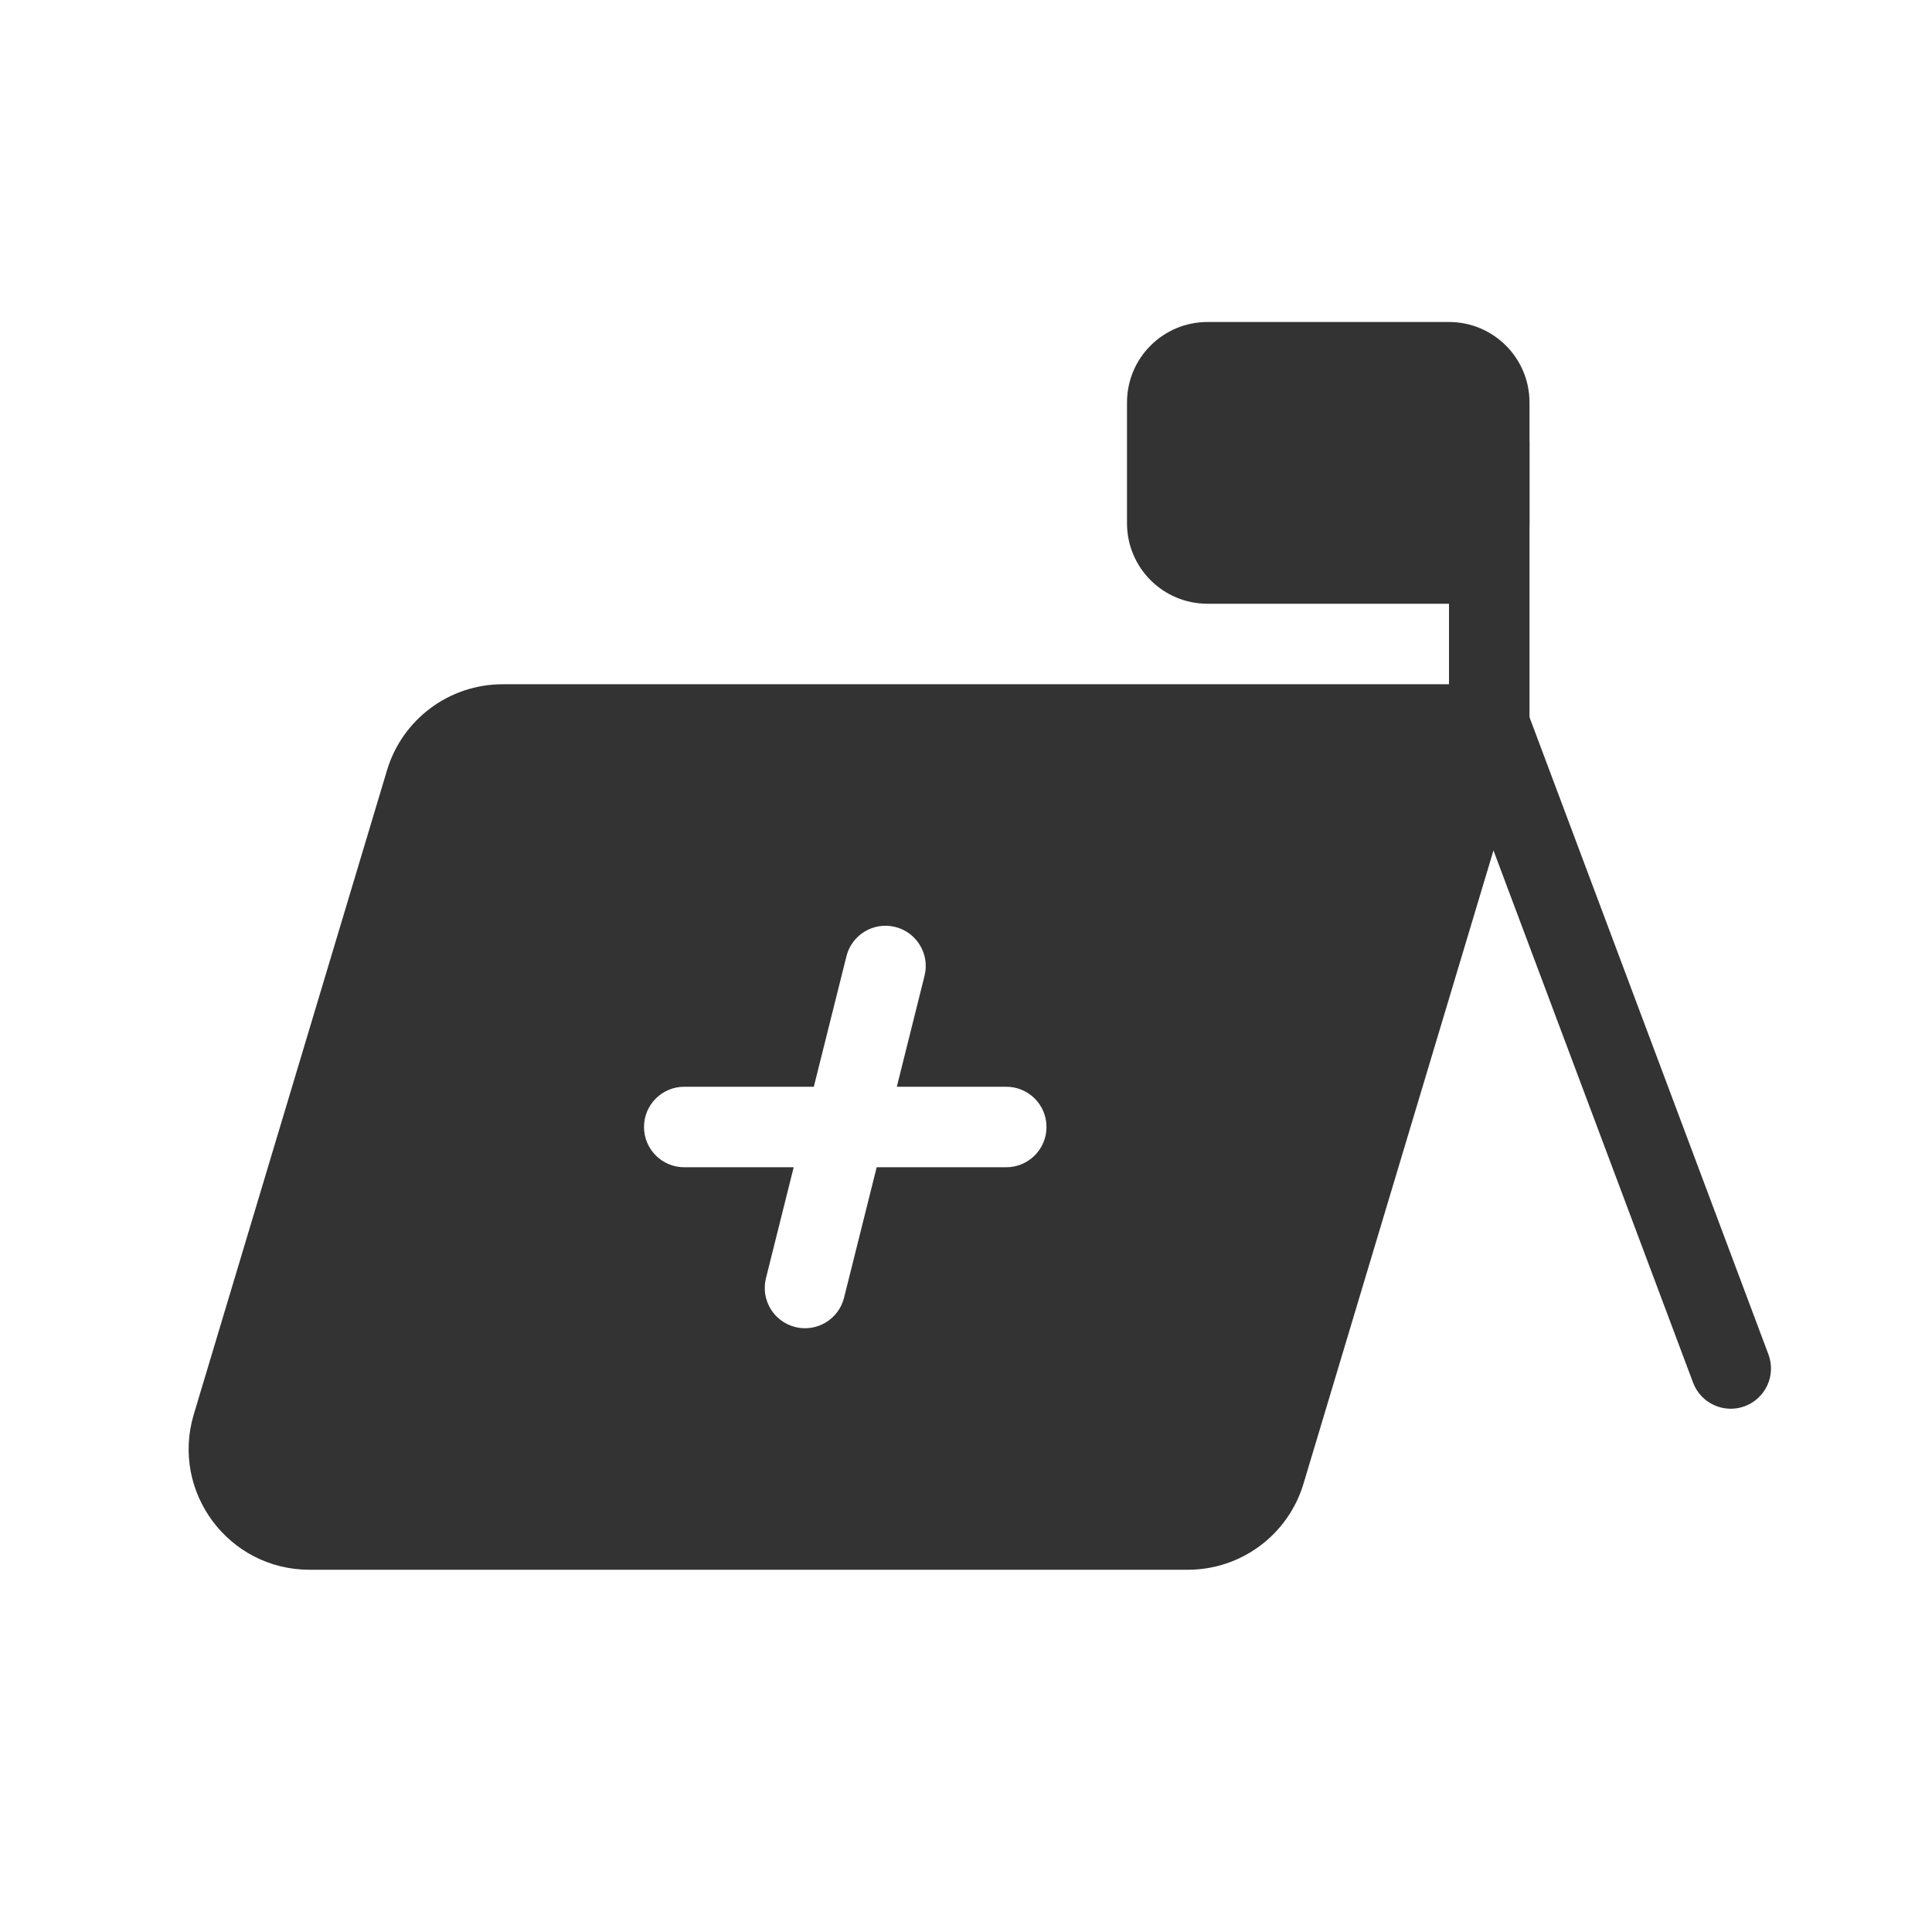
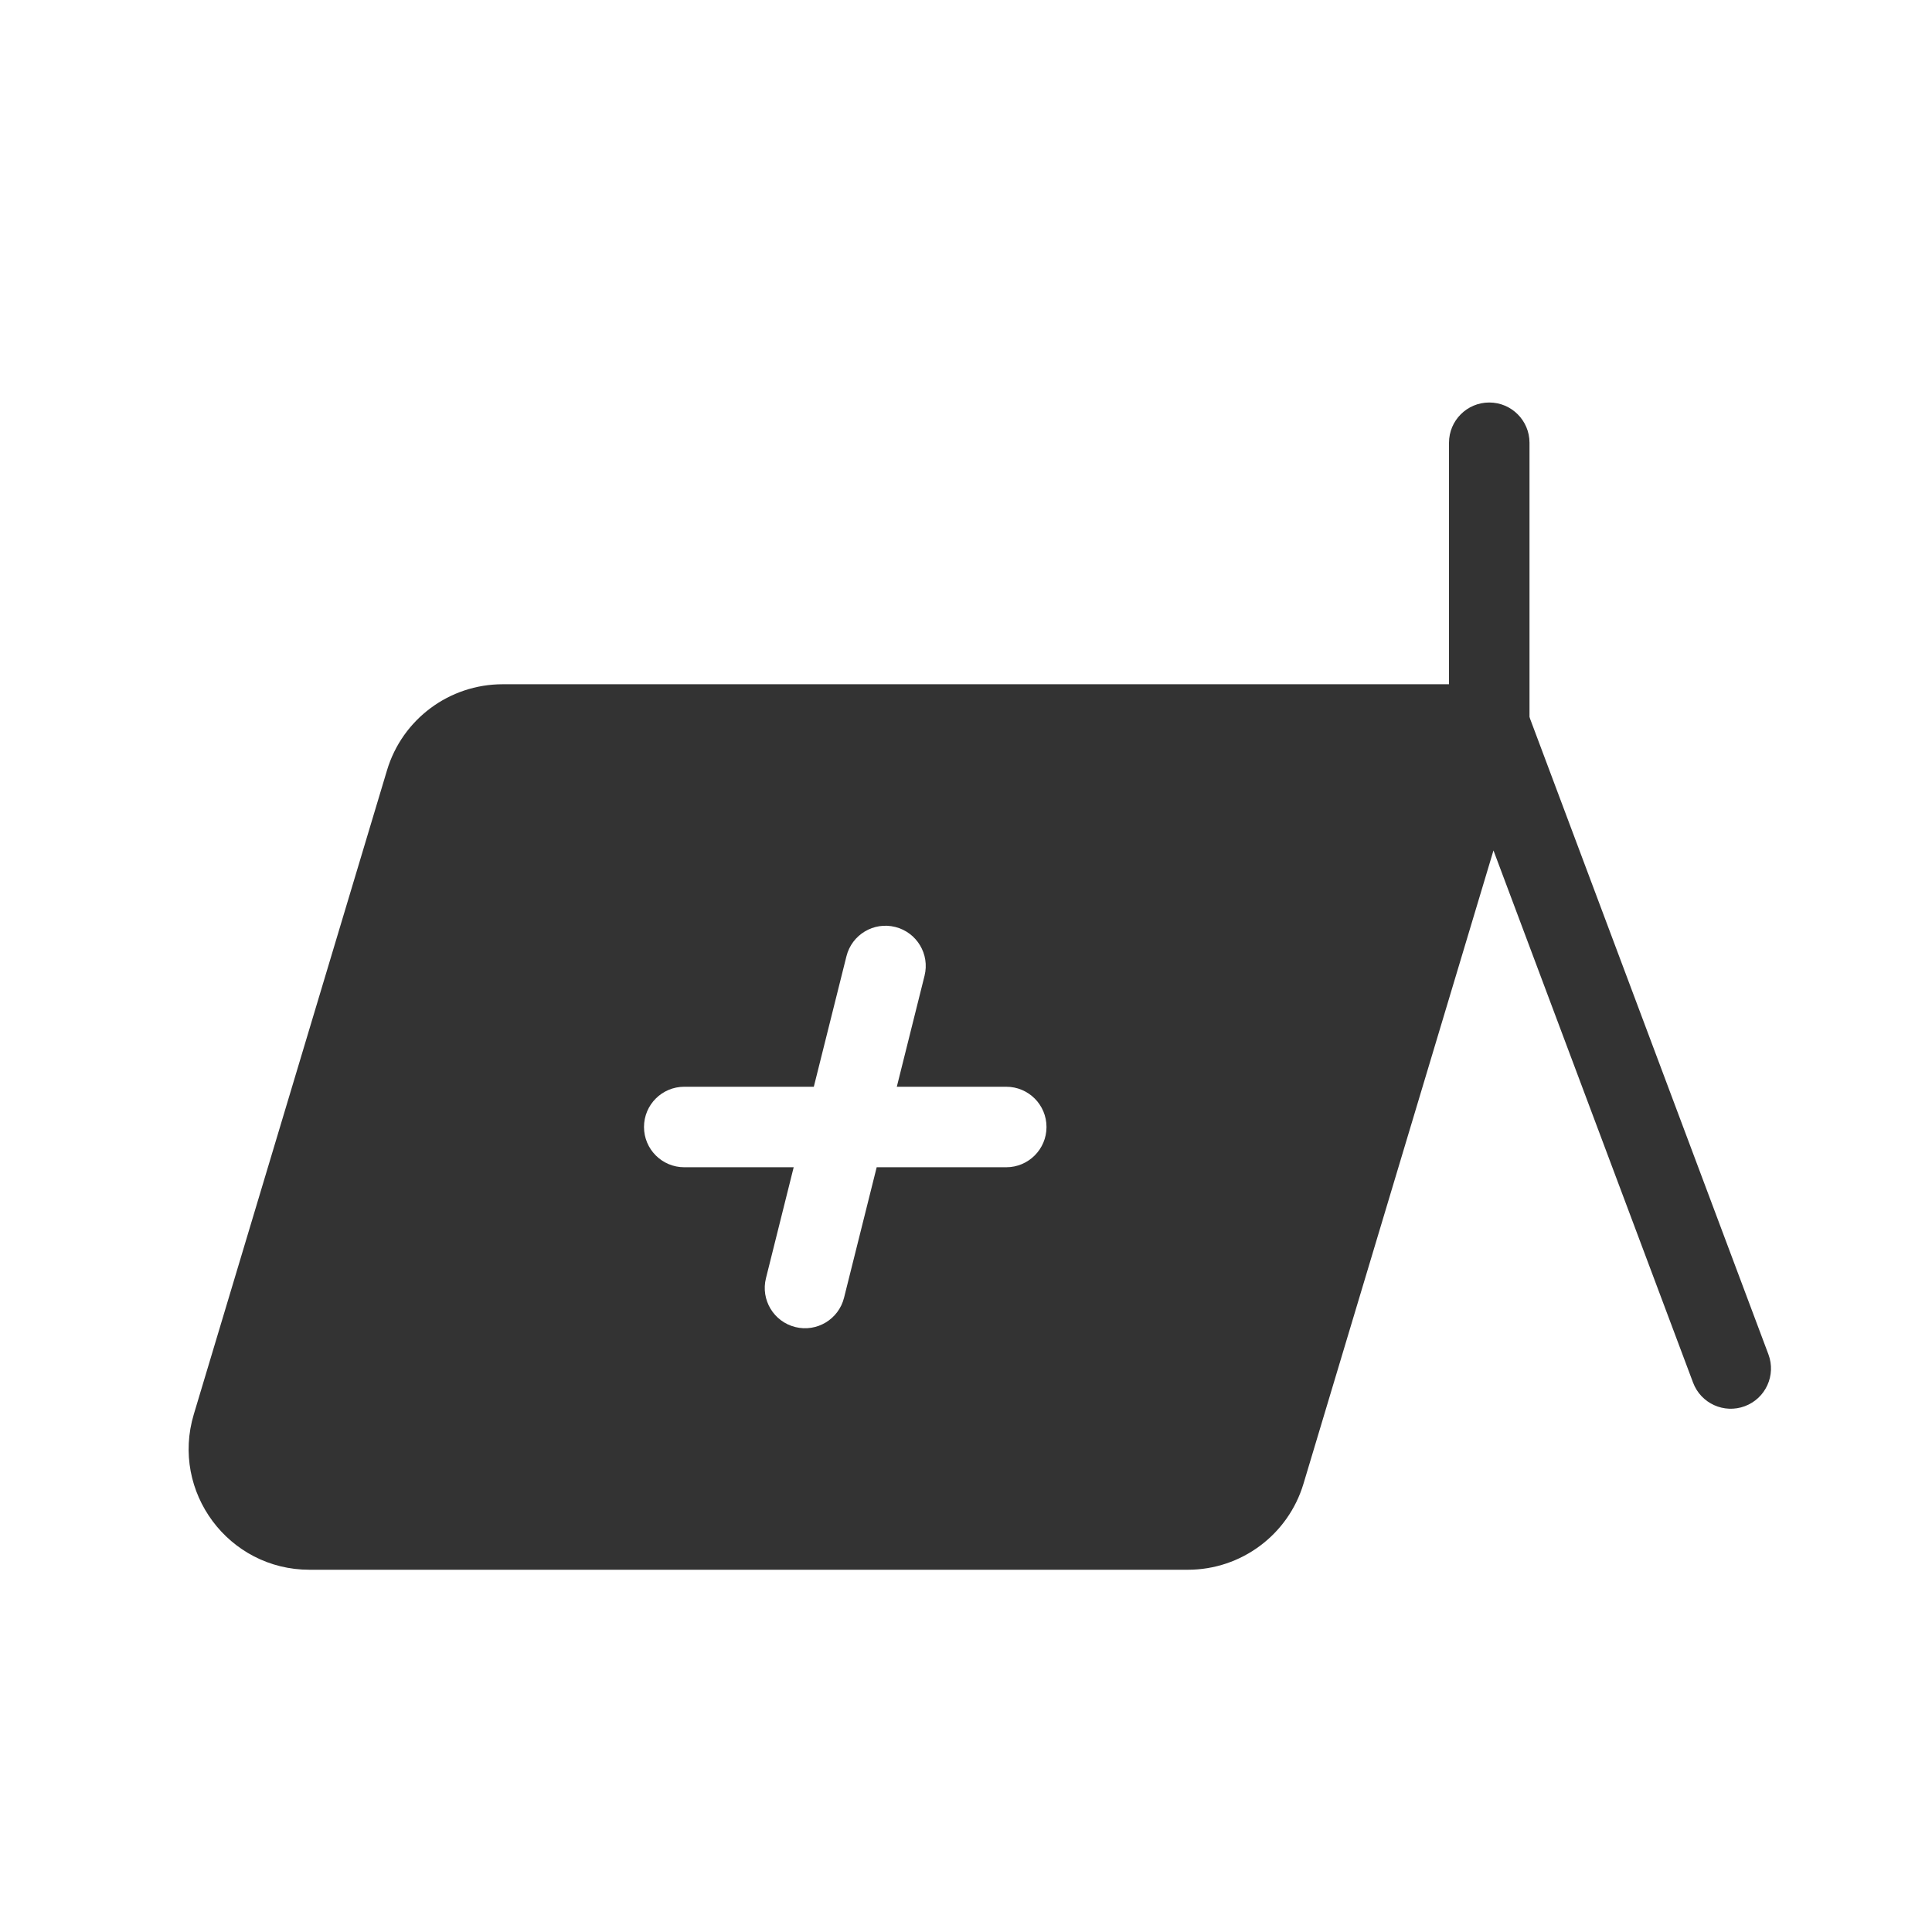
<svg xmlns="http://www.w3.org/2000/svg" width="800px" height="800px" viewBox="0 0 48 48" fill="none">
  <path fill-rule="evenodd" clip-rule="evenodd" d="M12.488 17C11.163 17 9.995 17.869 9.615 19.138L4.815 35.138C4.237 37.063 5.678 39 7.688 39H29.512C30.837 39 32.005 38.131 32.385 36.862L37.105 21.129L42.064 34.351C42.258 34.868 42.834 35.13 43.351 34.936C43.868 34.742 44.13 34.166 43.936 33.649L37.693 17H12.488ZM19.758 32.97C19.222 32.836 18.896 32.293 19.03 31.757L19.719 29H17C16.448 29 16 28.552 16 28C16 27.447 16.448 27 17 27H20.219L21.03 23.757C21.164 23.221 21.707 22.896 22.242 23.03C22.778 23.164 23.104 23.706 22.97 24.242L22.281 27H25C25.552 27 26 27.447 26 28C26 28.552 25.552 29 25 29H21.781L20.97 32.242C20.836 32.778 20.293 33.104 19.758 32.97Z" fill="#333333" />
  <path fill-rule="evenodd" clip-rule="evenodd" d="M37 19C36.448 19 36 18.552 36 18V11C36 10.448 36.448 10 37 10C37.552 10 38 10.448 38 11V18C38 18.552 37.552 19 37 19Z" fill="#333333" />
-   <path d="M28 10C28 8.895 28.895 8 30 8H36C37.105 8 38 8.895 38 10V13C38 14.105 37.105 15 36 15H30C28.895 15 28 14.105 28 13V10Z" fill="#333333" />
</svg>